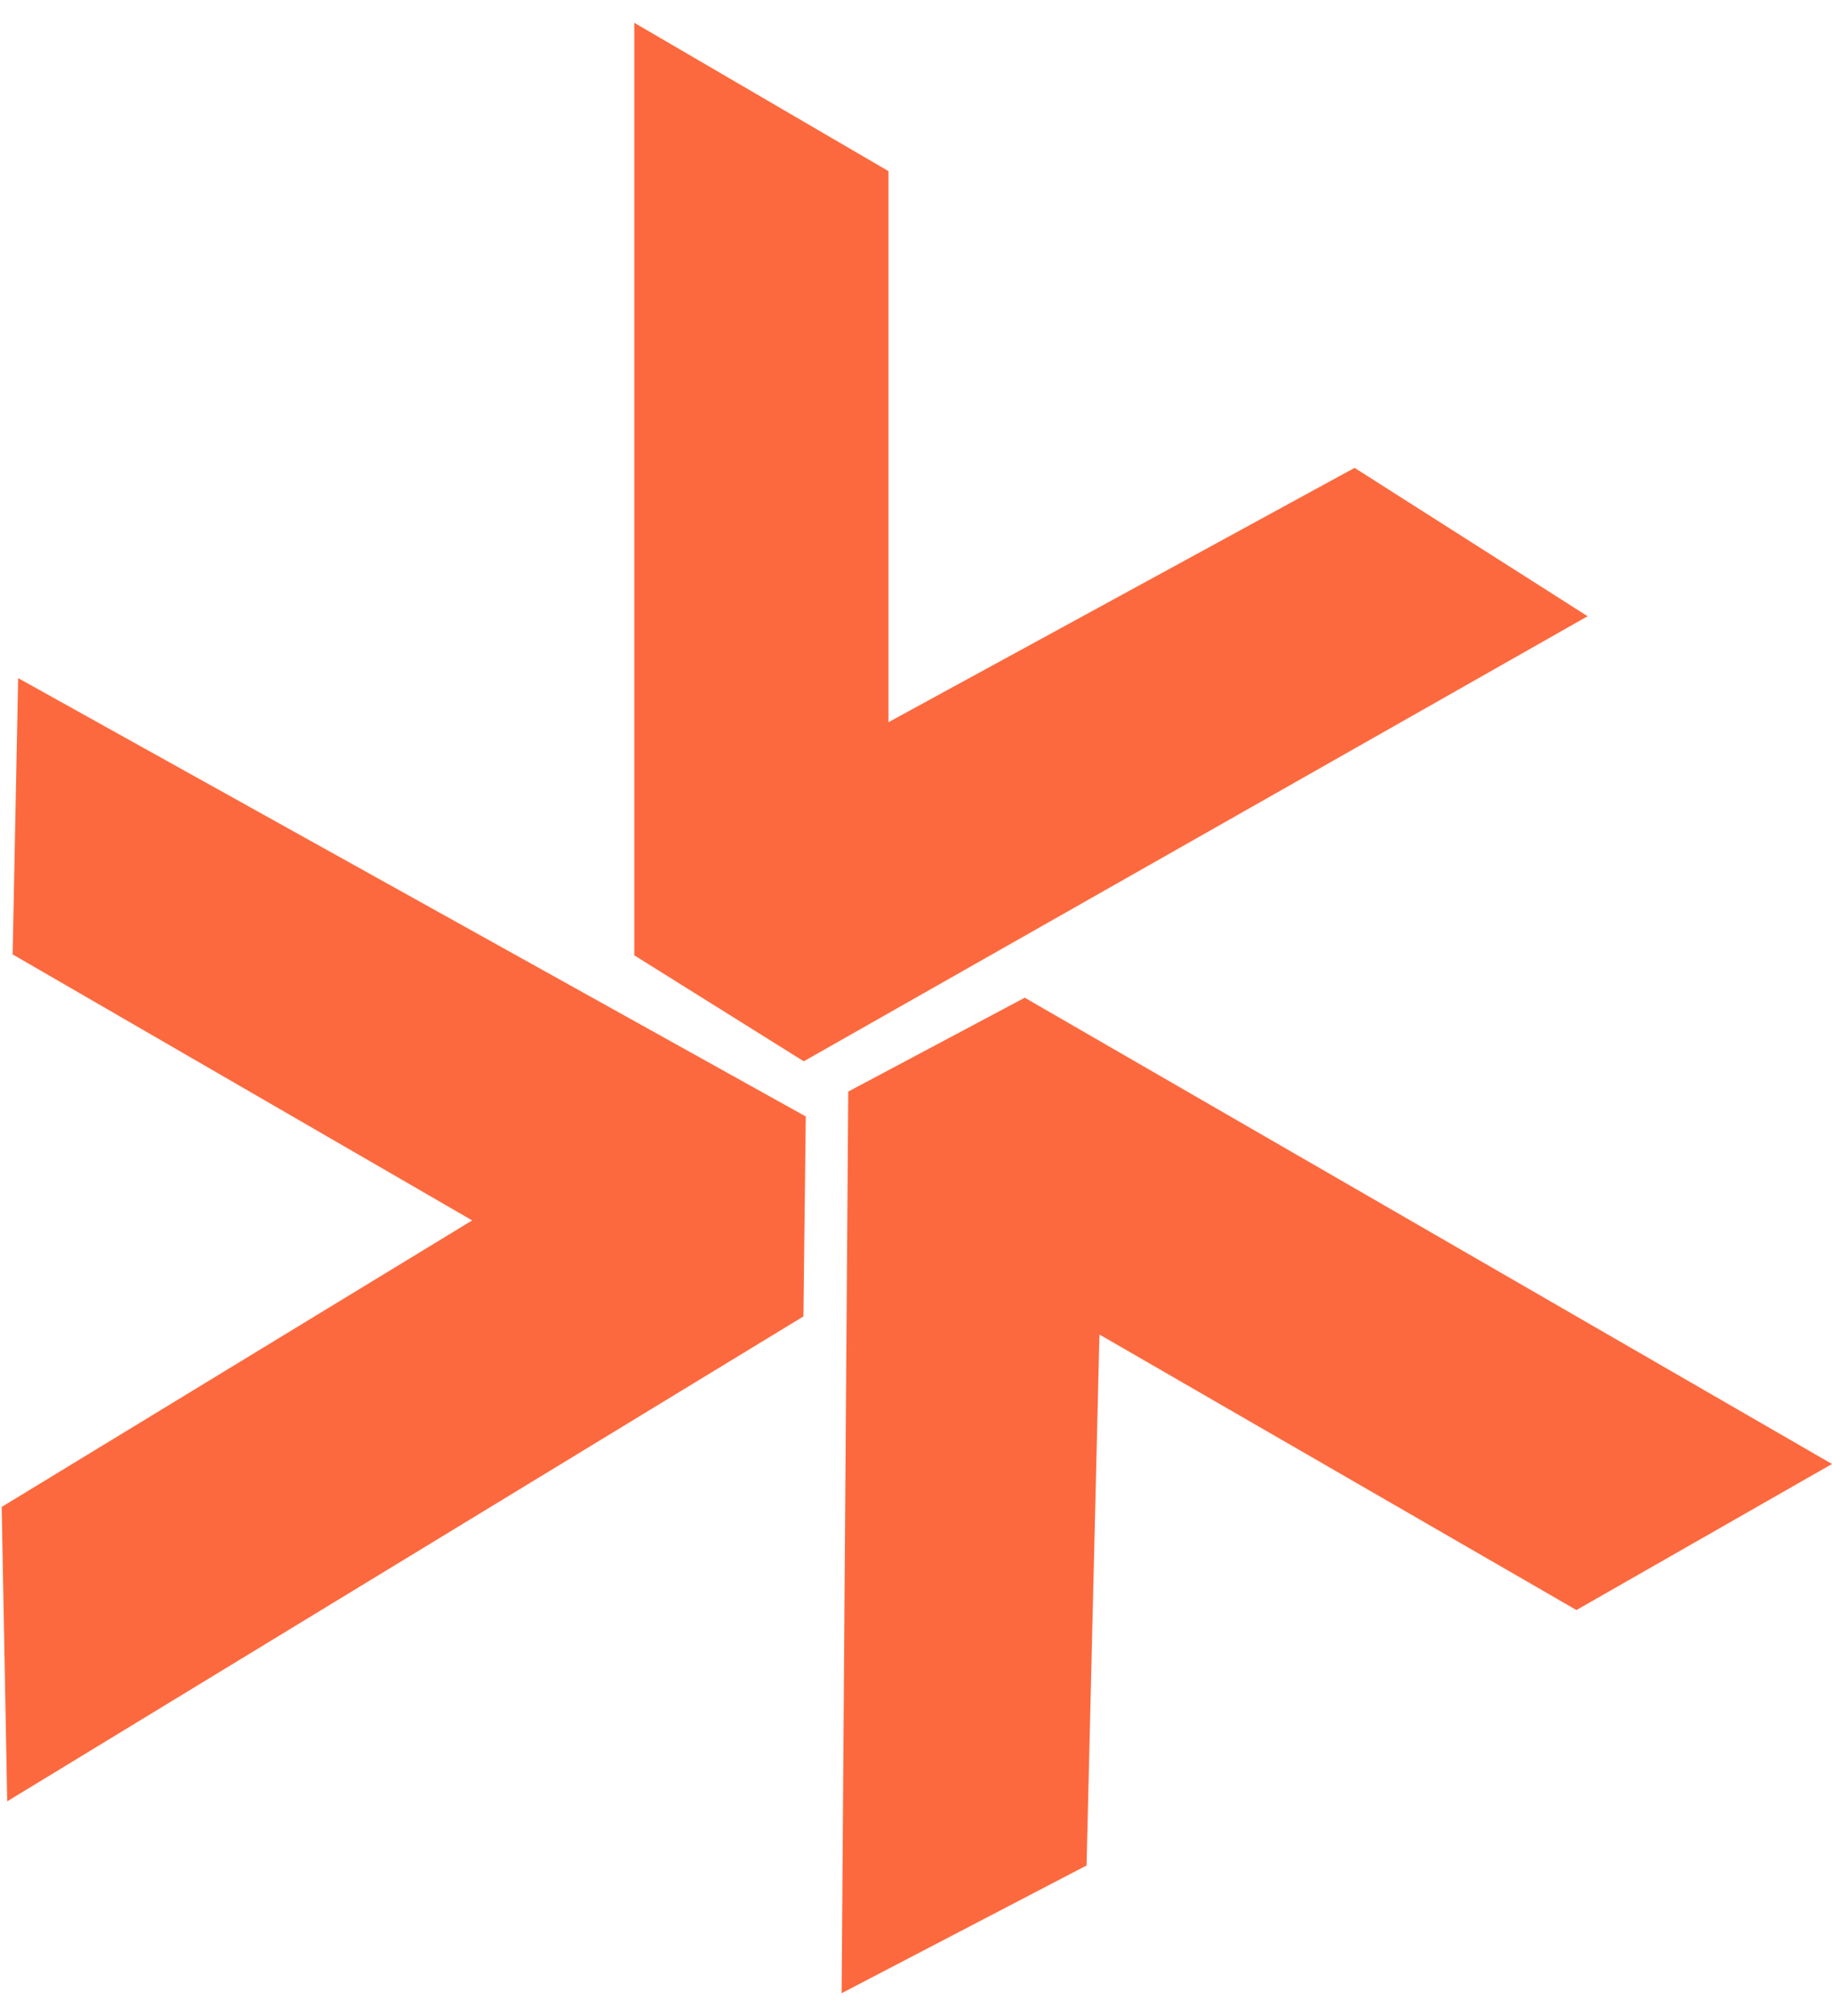
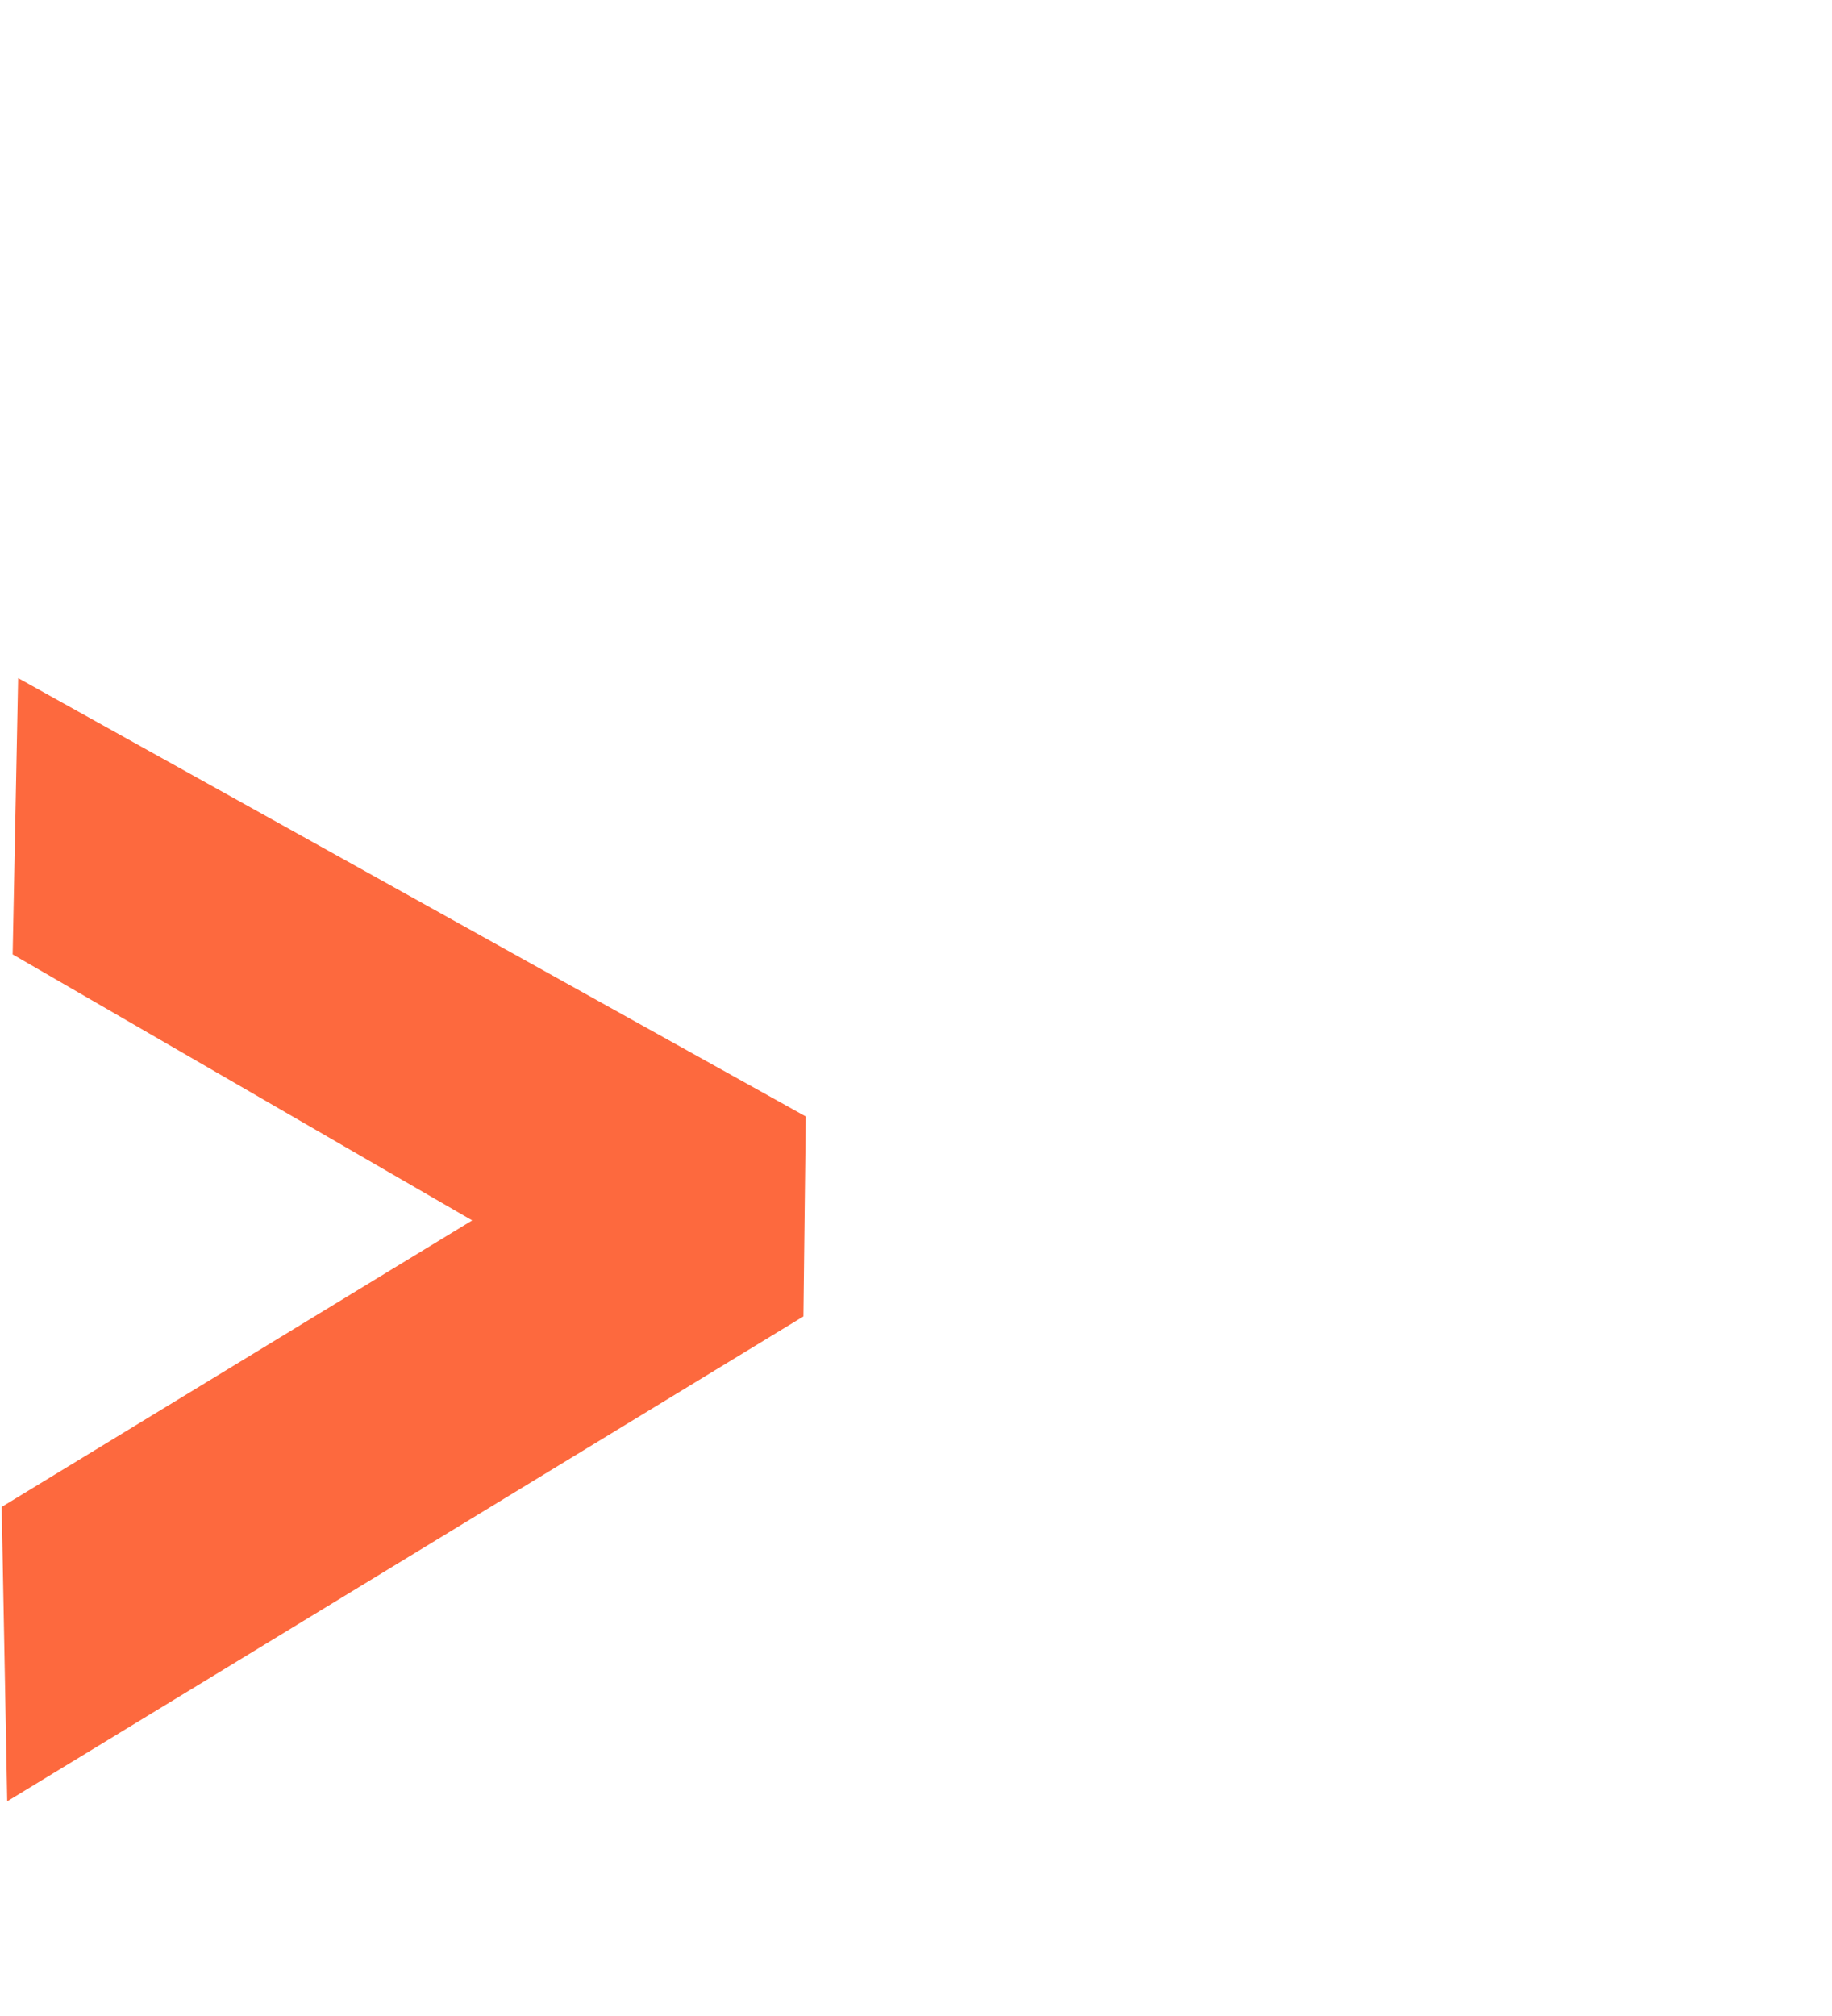
<svg xmlns="http://www.w3.org/2000/svg" width="60" height="66" viewBox="0 0 60 66" fill="none">
-   <path d="M20.773 0.746L29.099 5.603V23.643L44.364 15.317L51.996 20.174L26.324 34.745L20.773 31.275V0.746Z" fill="#FD693E" />
-   <path d="M60 47.928L51.63 52.71L36.008 43.69L35.586 61.072L27.564 65.254L27.781 35.736L33.561 32.663L60 47.928Z" fill="#FD693E" />
  <path d="M0.236 58.972L0.055 49.334L15.464 39.954L0.414 31.245L0.594 22.2L26.39 36.551L26.313 43.097L0.236 58.972Z" fill="#FD693E" />
</svg>